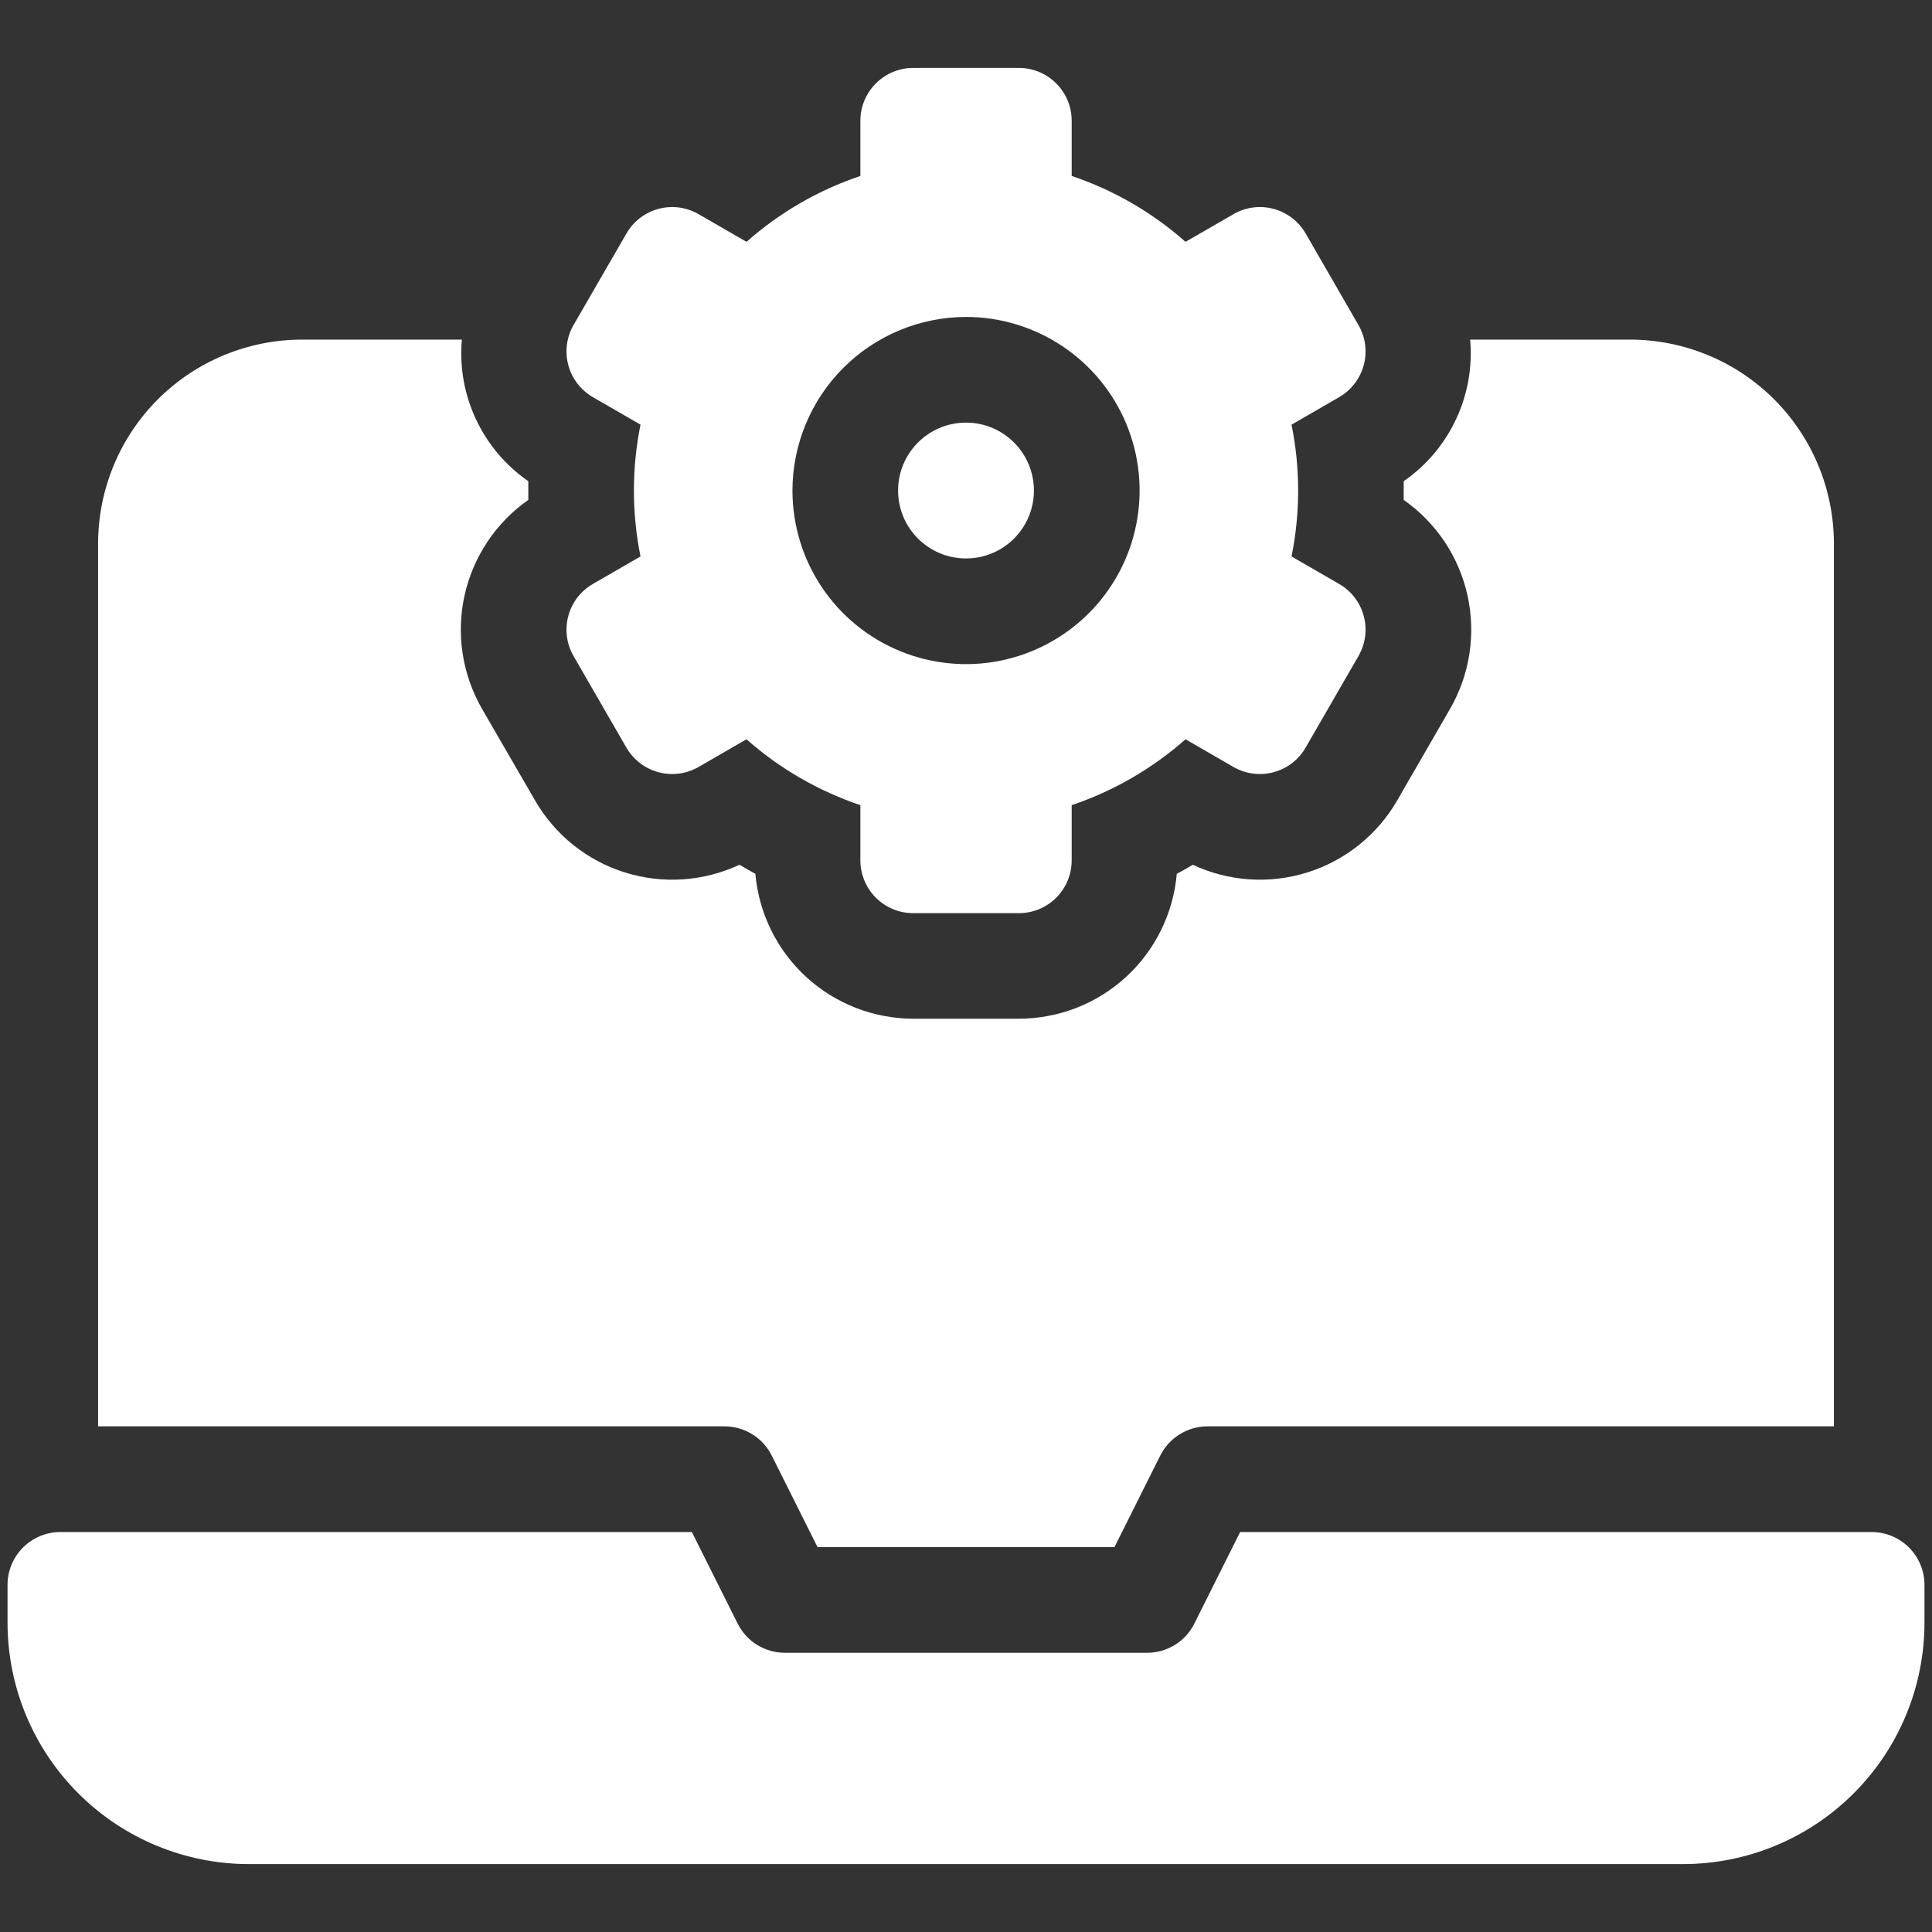
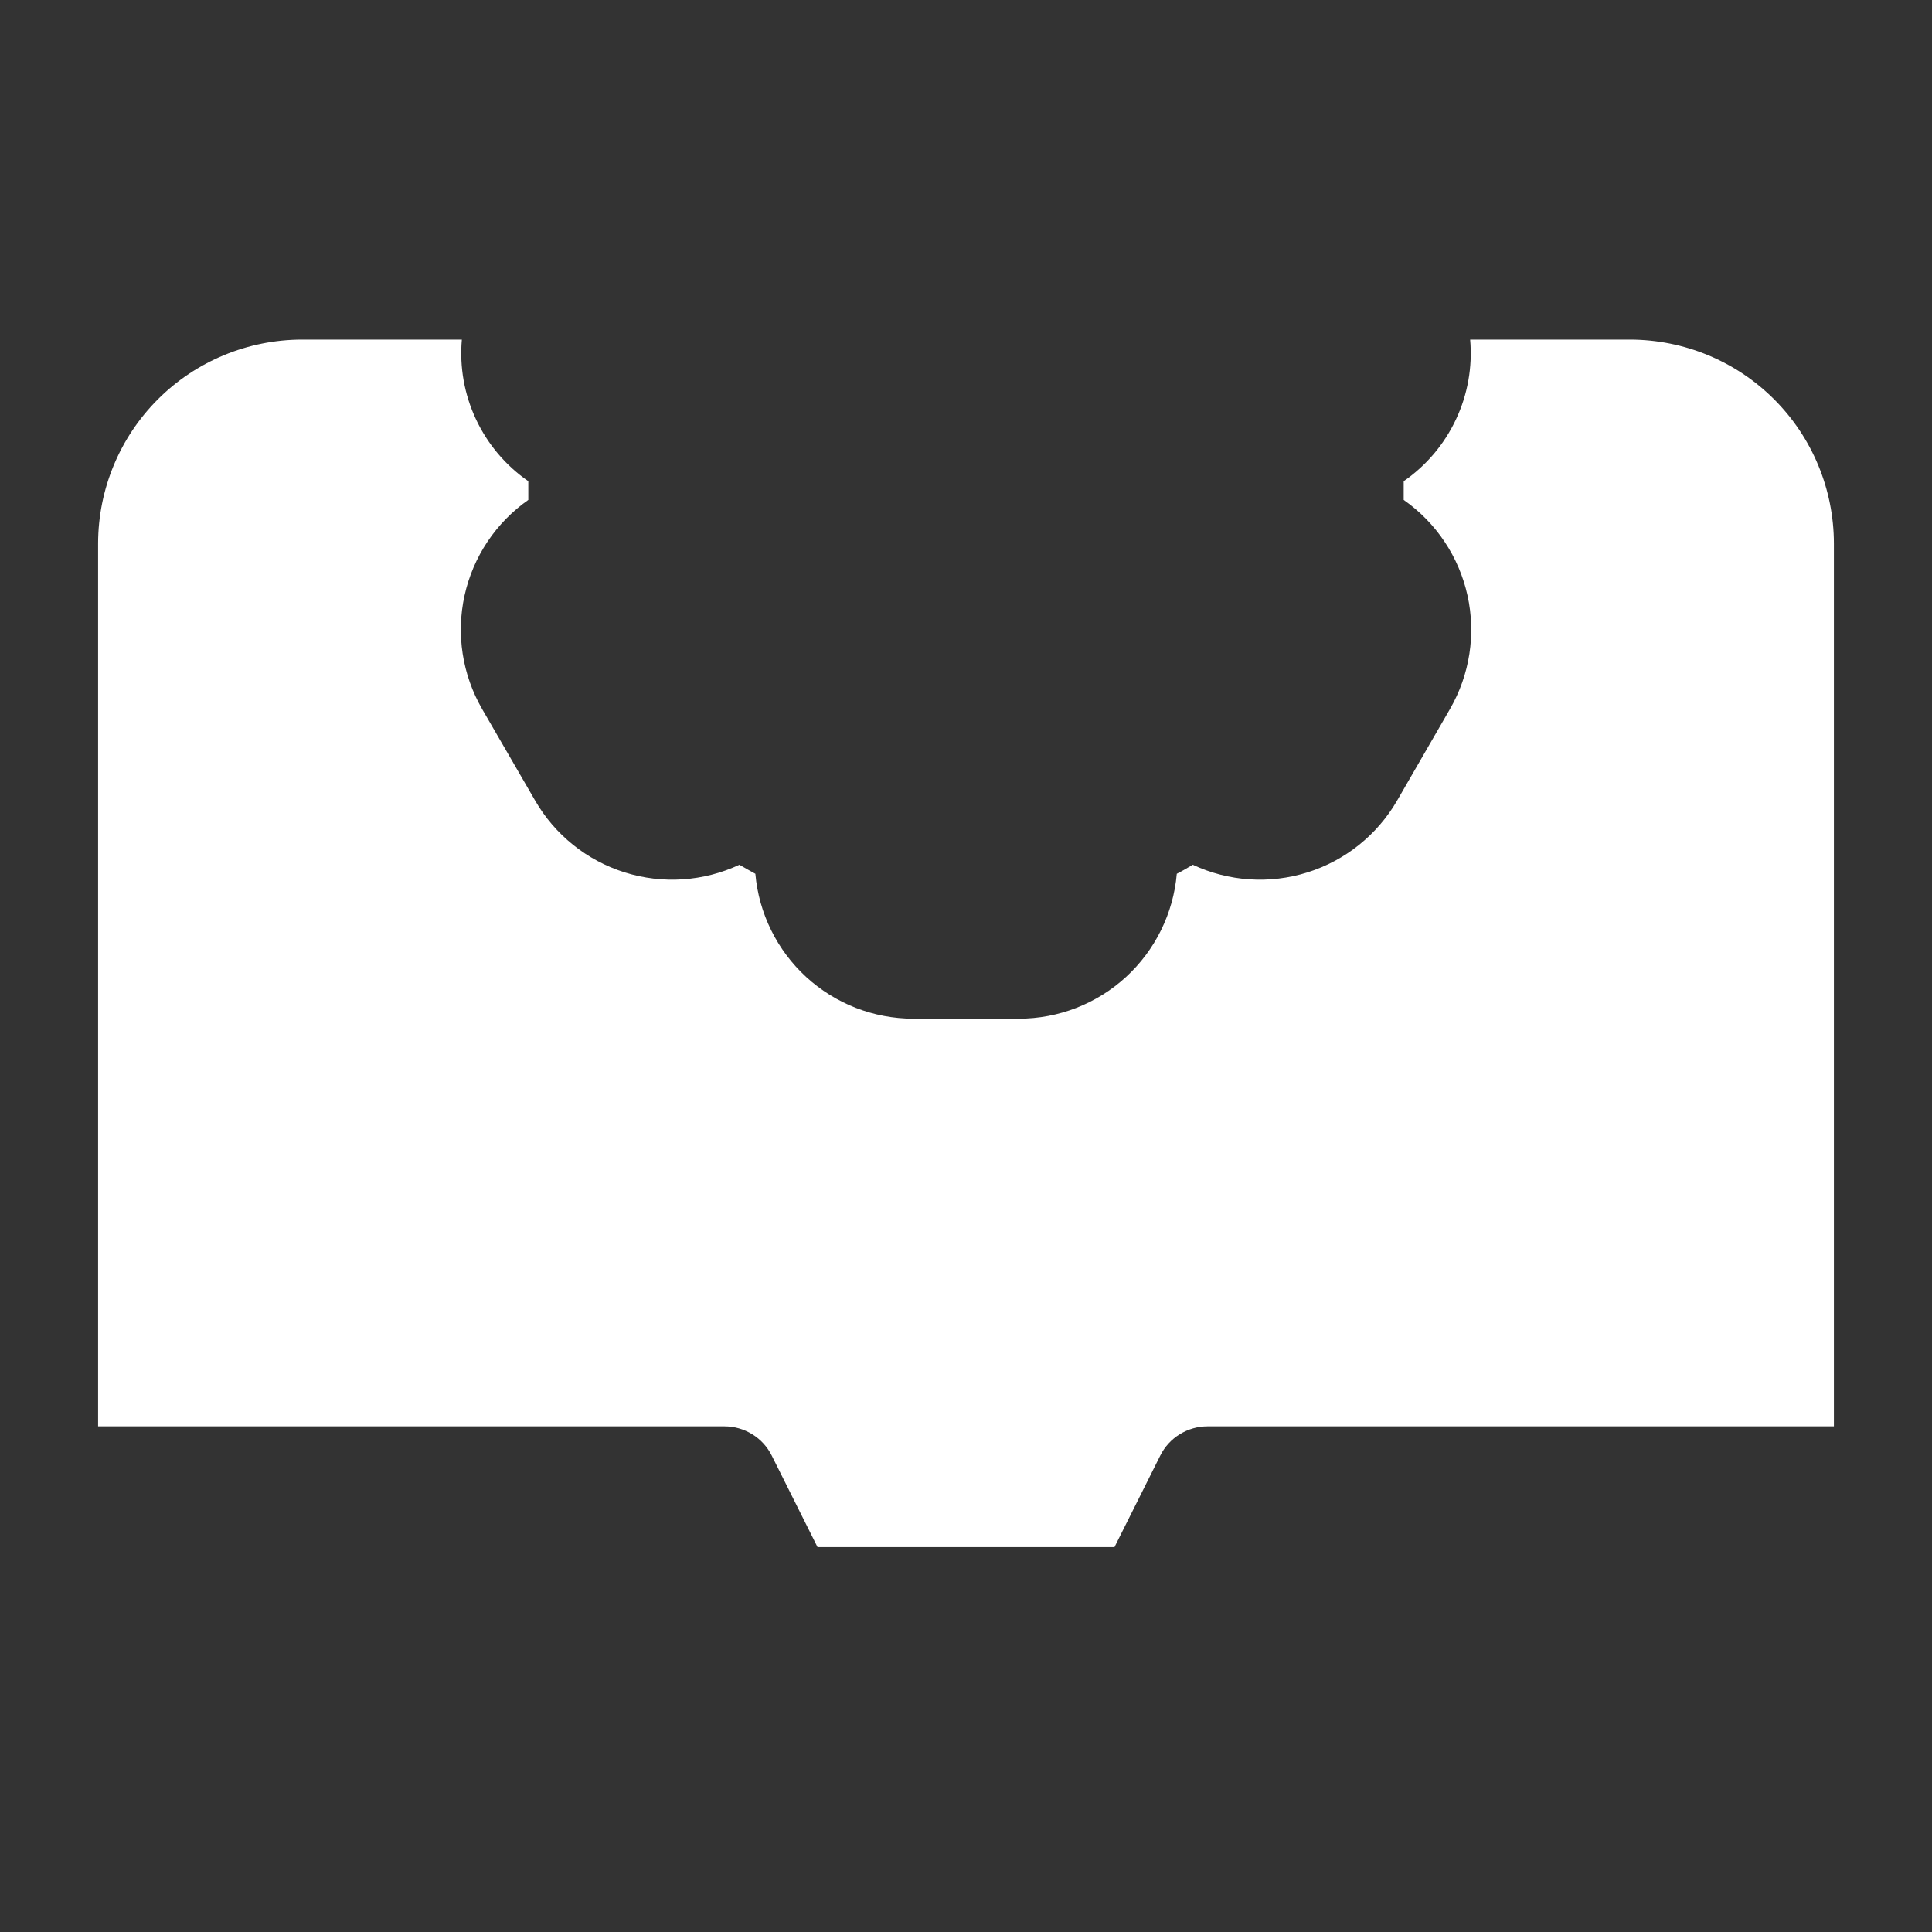
<svg xmlns="http://www.w3.org/2000/svg" width="40" height="40" viewBox="0 0 40 40" fill="none">
  <rect x="0" y="0" width="40" height="40" fill="#333333" stroke="none" />
-   <path d="M38.75 31.719H25.676L24.728 33.614C24.637 33.796 24.498 33.949 24.325 34.056C24.152 34.162 23.953 34.219 23.75 34.219H16.25C16.047 34.219 15.848 34.162 15.675 34.056C15.502 33.949 15.363 33.796 15.272 33.614L14.324 31.719H1.25C0.96 31.719 0.682 31.834 0.477 32.039C0.272 32.244 0.156 32.523 0.156 32.812V33.594C0.156 34.92 0.683 36.192 1.621 37.129C2.558 38.067 3.83 38.594 5.156 38.594H34.844C36.17 38.594 37.442 38.067 38.379 37.129C39.317 36.192 39.844 34.92 39.844 33.594V32.812C39.844 32.523 39.728 32.244 39.523 32.039C39.318 31.834 39.04 31.719 38.75 31.719Z" fill="white" />
  <path d="M15.978 30.136L16.926 32.031H23.074L24.022 30.136C24.113 29.954 24.252 29.801 24.425 29.695C24.598 29.588 24.797 29.531 25 29.531H37.969V11.25C37.967 10.132 37.523 9.059 36.732 8.268C35.941 7.477 34.868 7.033 33.75 7.031H30.438C30.488 7.598 30.387 8.167 30.145 8.682C29.904 9.197 29.53 9.639 29.062 9.963V10.35C29.735 10.821 30.206 11.527 30.383 12.328C30.56 13.129 30.431 13.968 30.021 14.678L28.927 16.573C28.516 17.284 27.854 17.815 27.07 18.062C26.287 18.308 25.439 18.252 24.695 17.904C24.586 17.969 24.476 18.034 24.364 18.091C24.293 18.909 23.918 19.671 23.313 20.227C22.708 20.782 21.917 21.09 21.096 21.091H18.908C18.087 21.09 17.296 20.782 16.691 20.227C16.086 19.671 15.711 18.909 15.639 18.091C15.528 18.03 15.418 17.968 15.309 17.904C14.565 18.252 13.717 18.308 12.934 18.062C12.15 17.816 11.488 17.284 11.078 16.573L9.981 14.678C9.571 13.967 9.441 13.129 9.618 12.328C9.795 11.527 10.266 10.821 10.938 10.35V9.963C10.47 9.639 10.096 9.197 9.855 8.682C9.613 8.167 9.512 7.598 9.562 7.031H6.25C5.132 7.033 4.059 7.477 3.268 8.268C2.477 9.059 2.033 10.132 2.031 11.25V29.531H15C15.203 29.531 15.402 29.588 15.575 29.695C15.748 29.801 15.887 29.954 15.978 30.136Z" fill="white" />
-   <path d="M20 11.562C20.777 11.562 21.406 10.933 21.406 10.156C21.406 9.38 20.777 8.75 20 8.75C19.223 8.75 18.594 9.38 18.594 10.156C18.594 10.933 19.223 11.562 20 11.562Z" fill="white" />
-   <path d="M11.875 13.584L12.969 15.479C13.041 15.603 13.137 15.712 13.251 15.8C13.364 15.887 13.495 15.951 13.633 15.988C13.772 16.025 13.917 16.035 14.059 16.016C14.201 15.997 14.339 15.951 14.463 15.879L15.455 15.306C16.142 15.913 16.944 16.377 17.813 16.67V17.812C17.813 18.102 17.928 18.381 18.134 18.586C18.339 18.791 18.617 18.906 18.907 18.906H21.094C21.384 18.906 21.663 18.791 21.868 18.586C22.073 18.381 22.188 18.103 22.188 17.812V16.67C23.057 16.377 23.858 15.913 24.545 15.306L25.537 15.879C25.662 15.951 25.799 15.997 25.941 16.016C26.084 16.035 26.228 16.025 26.367 15.988C26.506 15.951 26.636 15.887 26.75 15.8C26.864 15.712 26.959 15.603 27.031 15.479L28.125 13.584C28.197 13.459 28.244 13.322 28.263 13.18C28.282 13.037 28.272 12.893 28.235 12.754C28.198 12.615 28.134 12.485 28.046 12.371C27.959 12.257 27.85 12.162 27.725 12.09L26.74 11.521C26.922 10.62 26.922 9.692 26.74 8.792L27.725 8.223C27.85 8.151 27.959 8.055 28.046 7.941C28.134 7.827 28.198 7.697 28.235 7.559C28.272 7.42 28.282 7.275 28.263 7.133C28.244 6.99 28.197 6.853 28.125 6.729L27.032 4.834C26.96 4.709 26.864 4.6 26.75 4.513C26.637 4.426 26.506 4.361 26.368 4.324C26.229 4.287 26.084 4.278 25.942 4.296C25.8 4.315 25.662 4.362 25.538 4.434L24.545 5.007C23.859 4.399 23.057 3.935 22.188 3.643V2.5C22.188 2.21 22.073 1.932 21.868 1.727C21.663 1.521 21.384 1.406 21.094 1.406H18.907C18.617 1.406 18.339 1.522 18.134 1.727C17.928 1.932 17.813 2.21 17.813 2.5V3.643C16.944 3.935 16.143 4.399 15.456 5.007L14.464 4.434C14.339 4.362 14.202 4.315 14.06 4.296C13.917 4.278 13.773 4.287 13.634 4.324C13.495 4.361 13.365 4.426 13.251 4.513C13.137 4.6 13.042 4.709 12.97 4.834L11.875 6.729C11.803 6.853 11.757 6.99 11.738 7.133C11.719 7.275 11.729 7.42 11.766 7.559C11.803 7.697 11.867 7.827 11.954 7.941C12.042 8.055 12.151 8.151 12.275 8.223L13.261 8.792C13.079 9.692 13.079 10.62 13.261 11.521L12.275 12.09C12.151 12.162 12.042 12.257 11.954 12.371C11.867 12.485 11.803 12.615 11.766 12.754C11.729 12.893 11.719 13.037 11.738 13.18C11.757 13.322 11.803 13.459 11.875 13.584ZM20 6.562C20.711 6.562 21.406 6.773 21.997 7.168C22.588 7.563 23.049 8.124 23.321 8.781C23.593 9.438 23.664 10.16 23.525 10.857C23.387 11.555 23.044 12.195 22.542 12.697C22.039 13.2 21.399 13.542 20.702 13.681C20.004 13.82 19.282 13.748 18.625 13.476C17.968 13.204 17.407 12.744 17.012 12.153C16.617 11.562 16.407 10.867 16.407 10.156C16.408 9.203 16.787 8.29 17.461 7.616C18.134 6.943 19.048 6.564 20 6.562Z" fill="white" />
</svg>